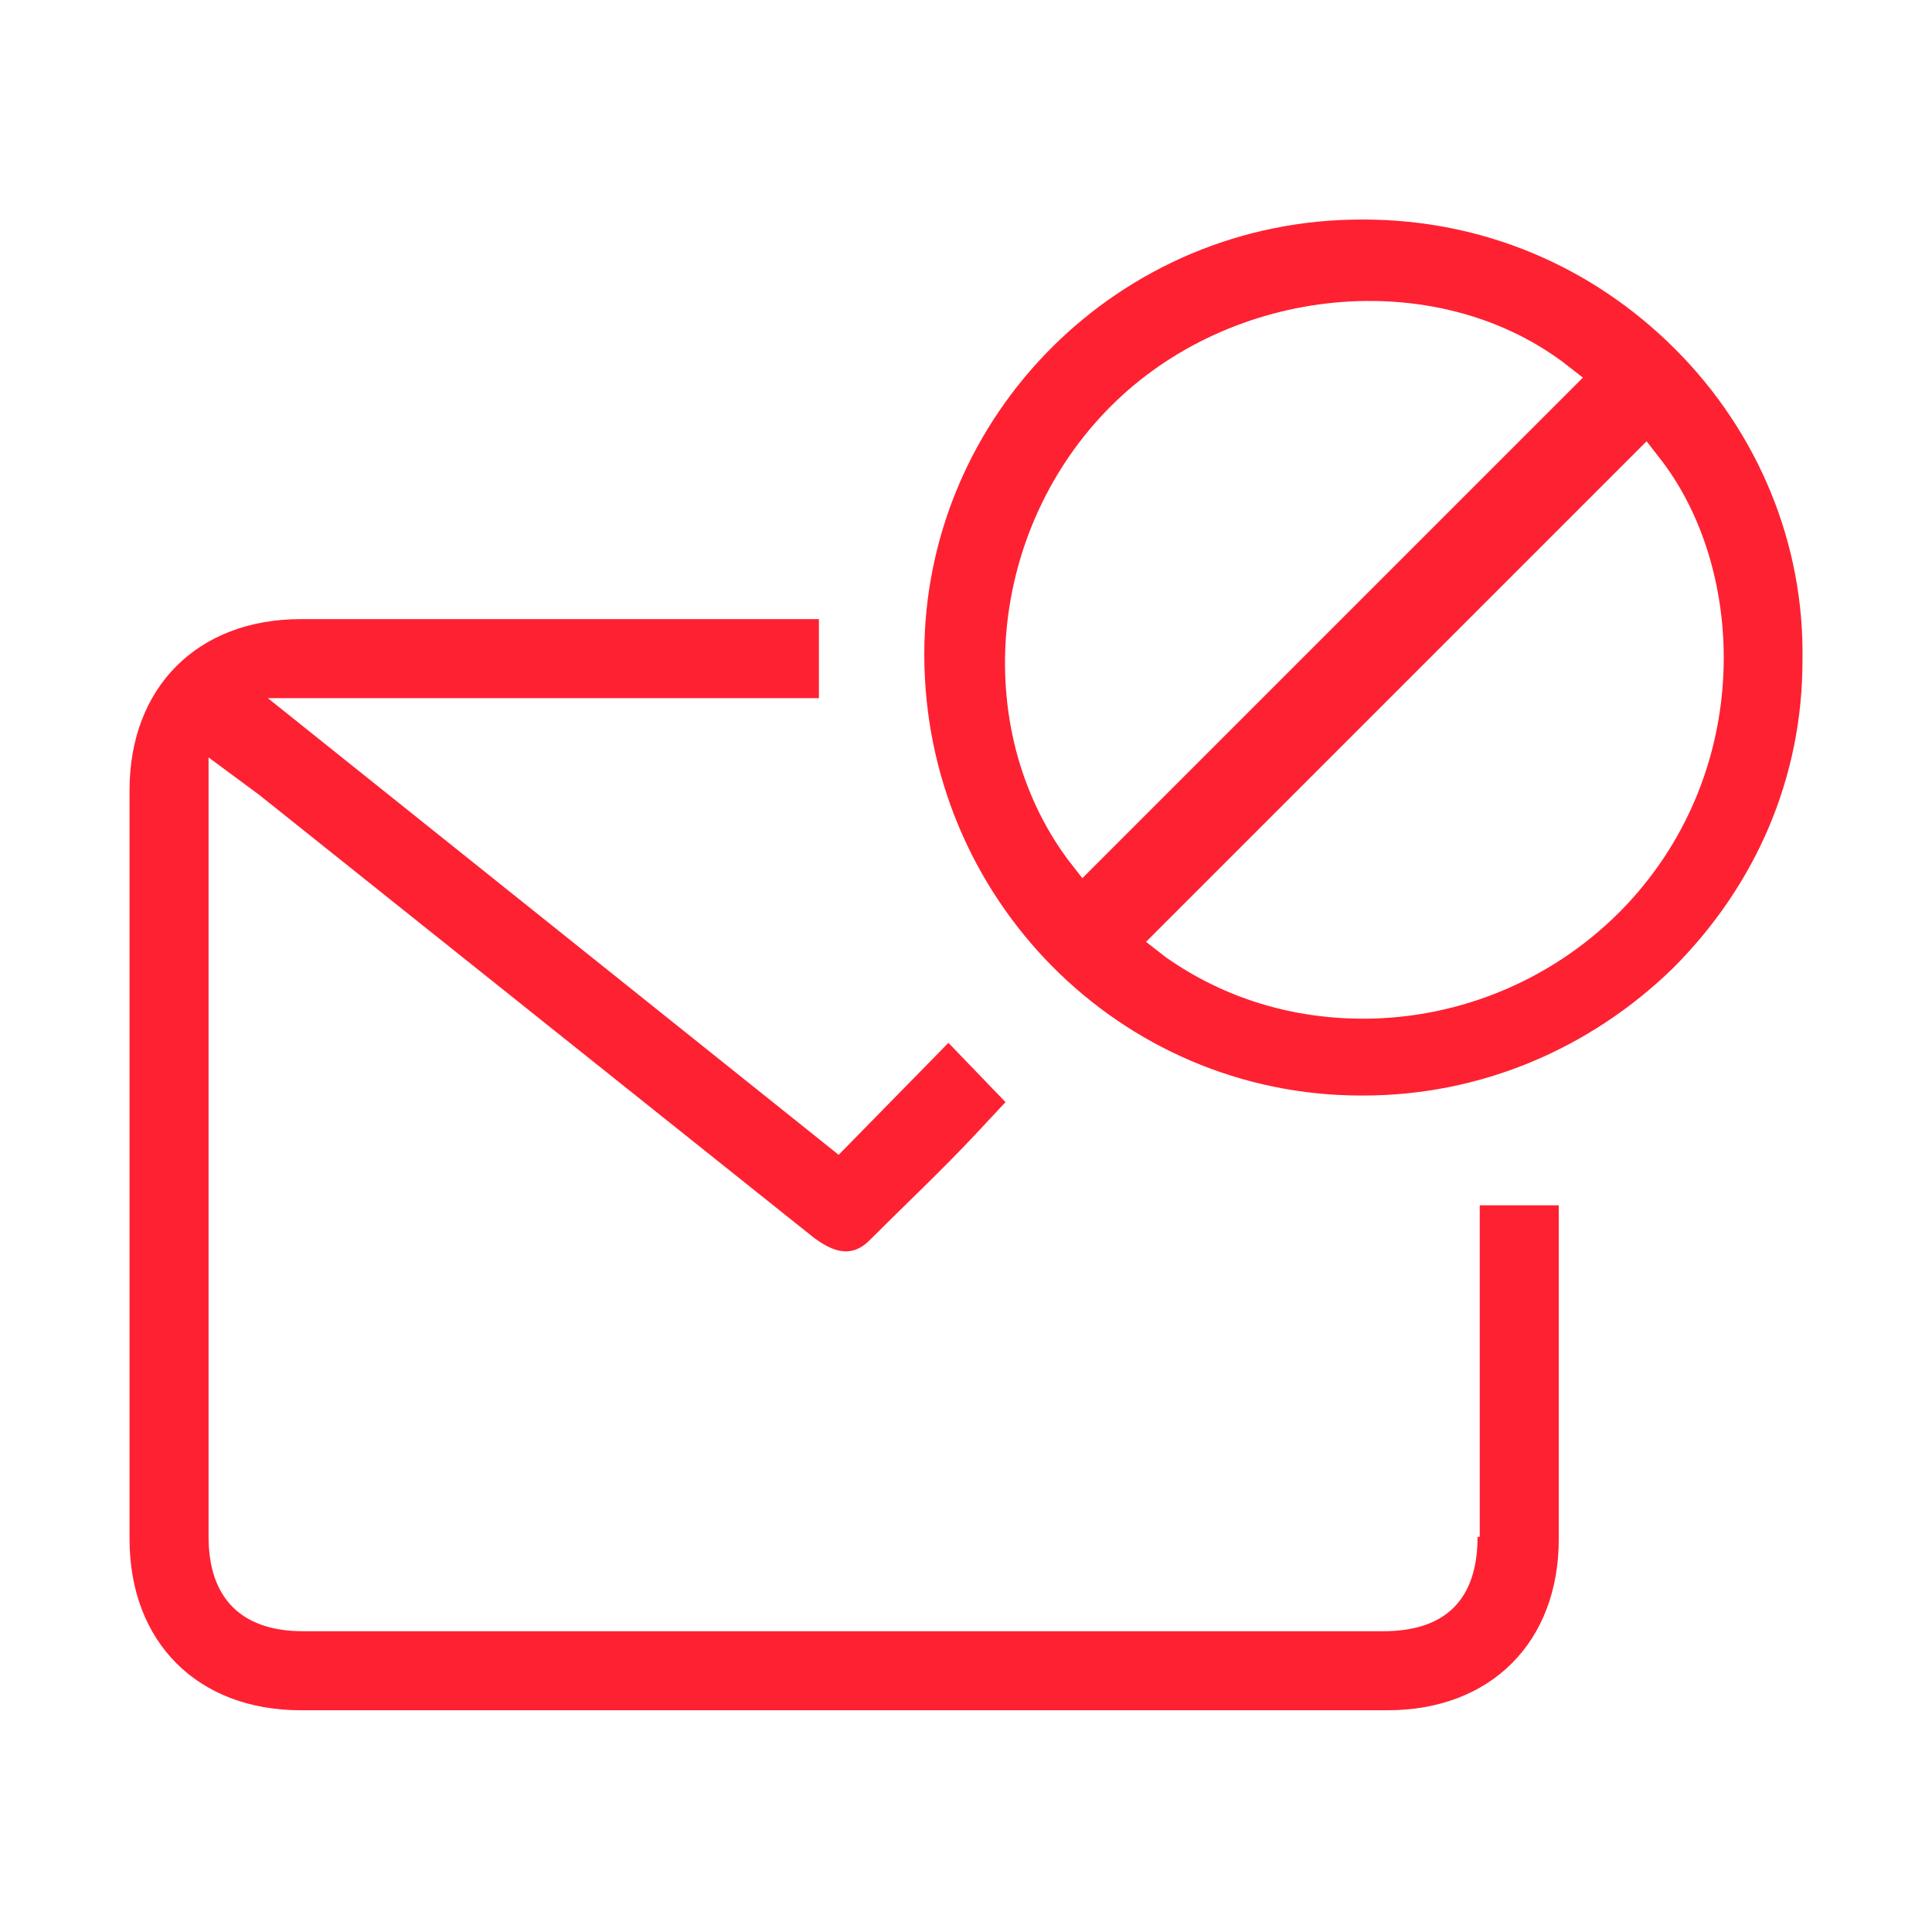
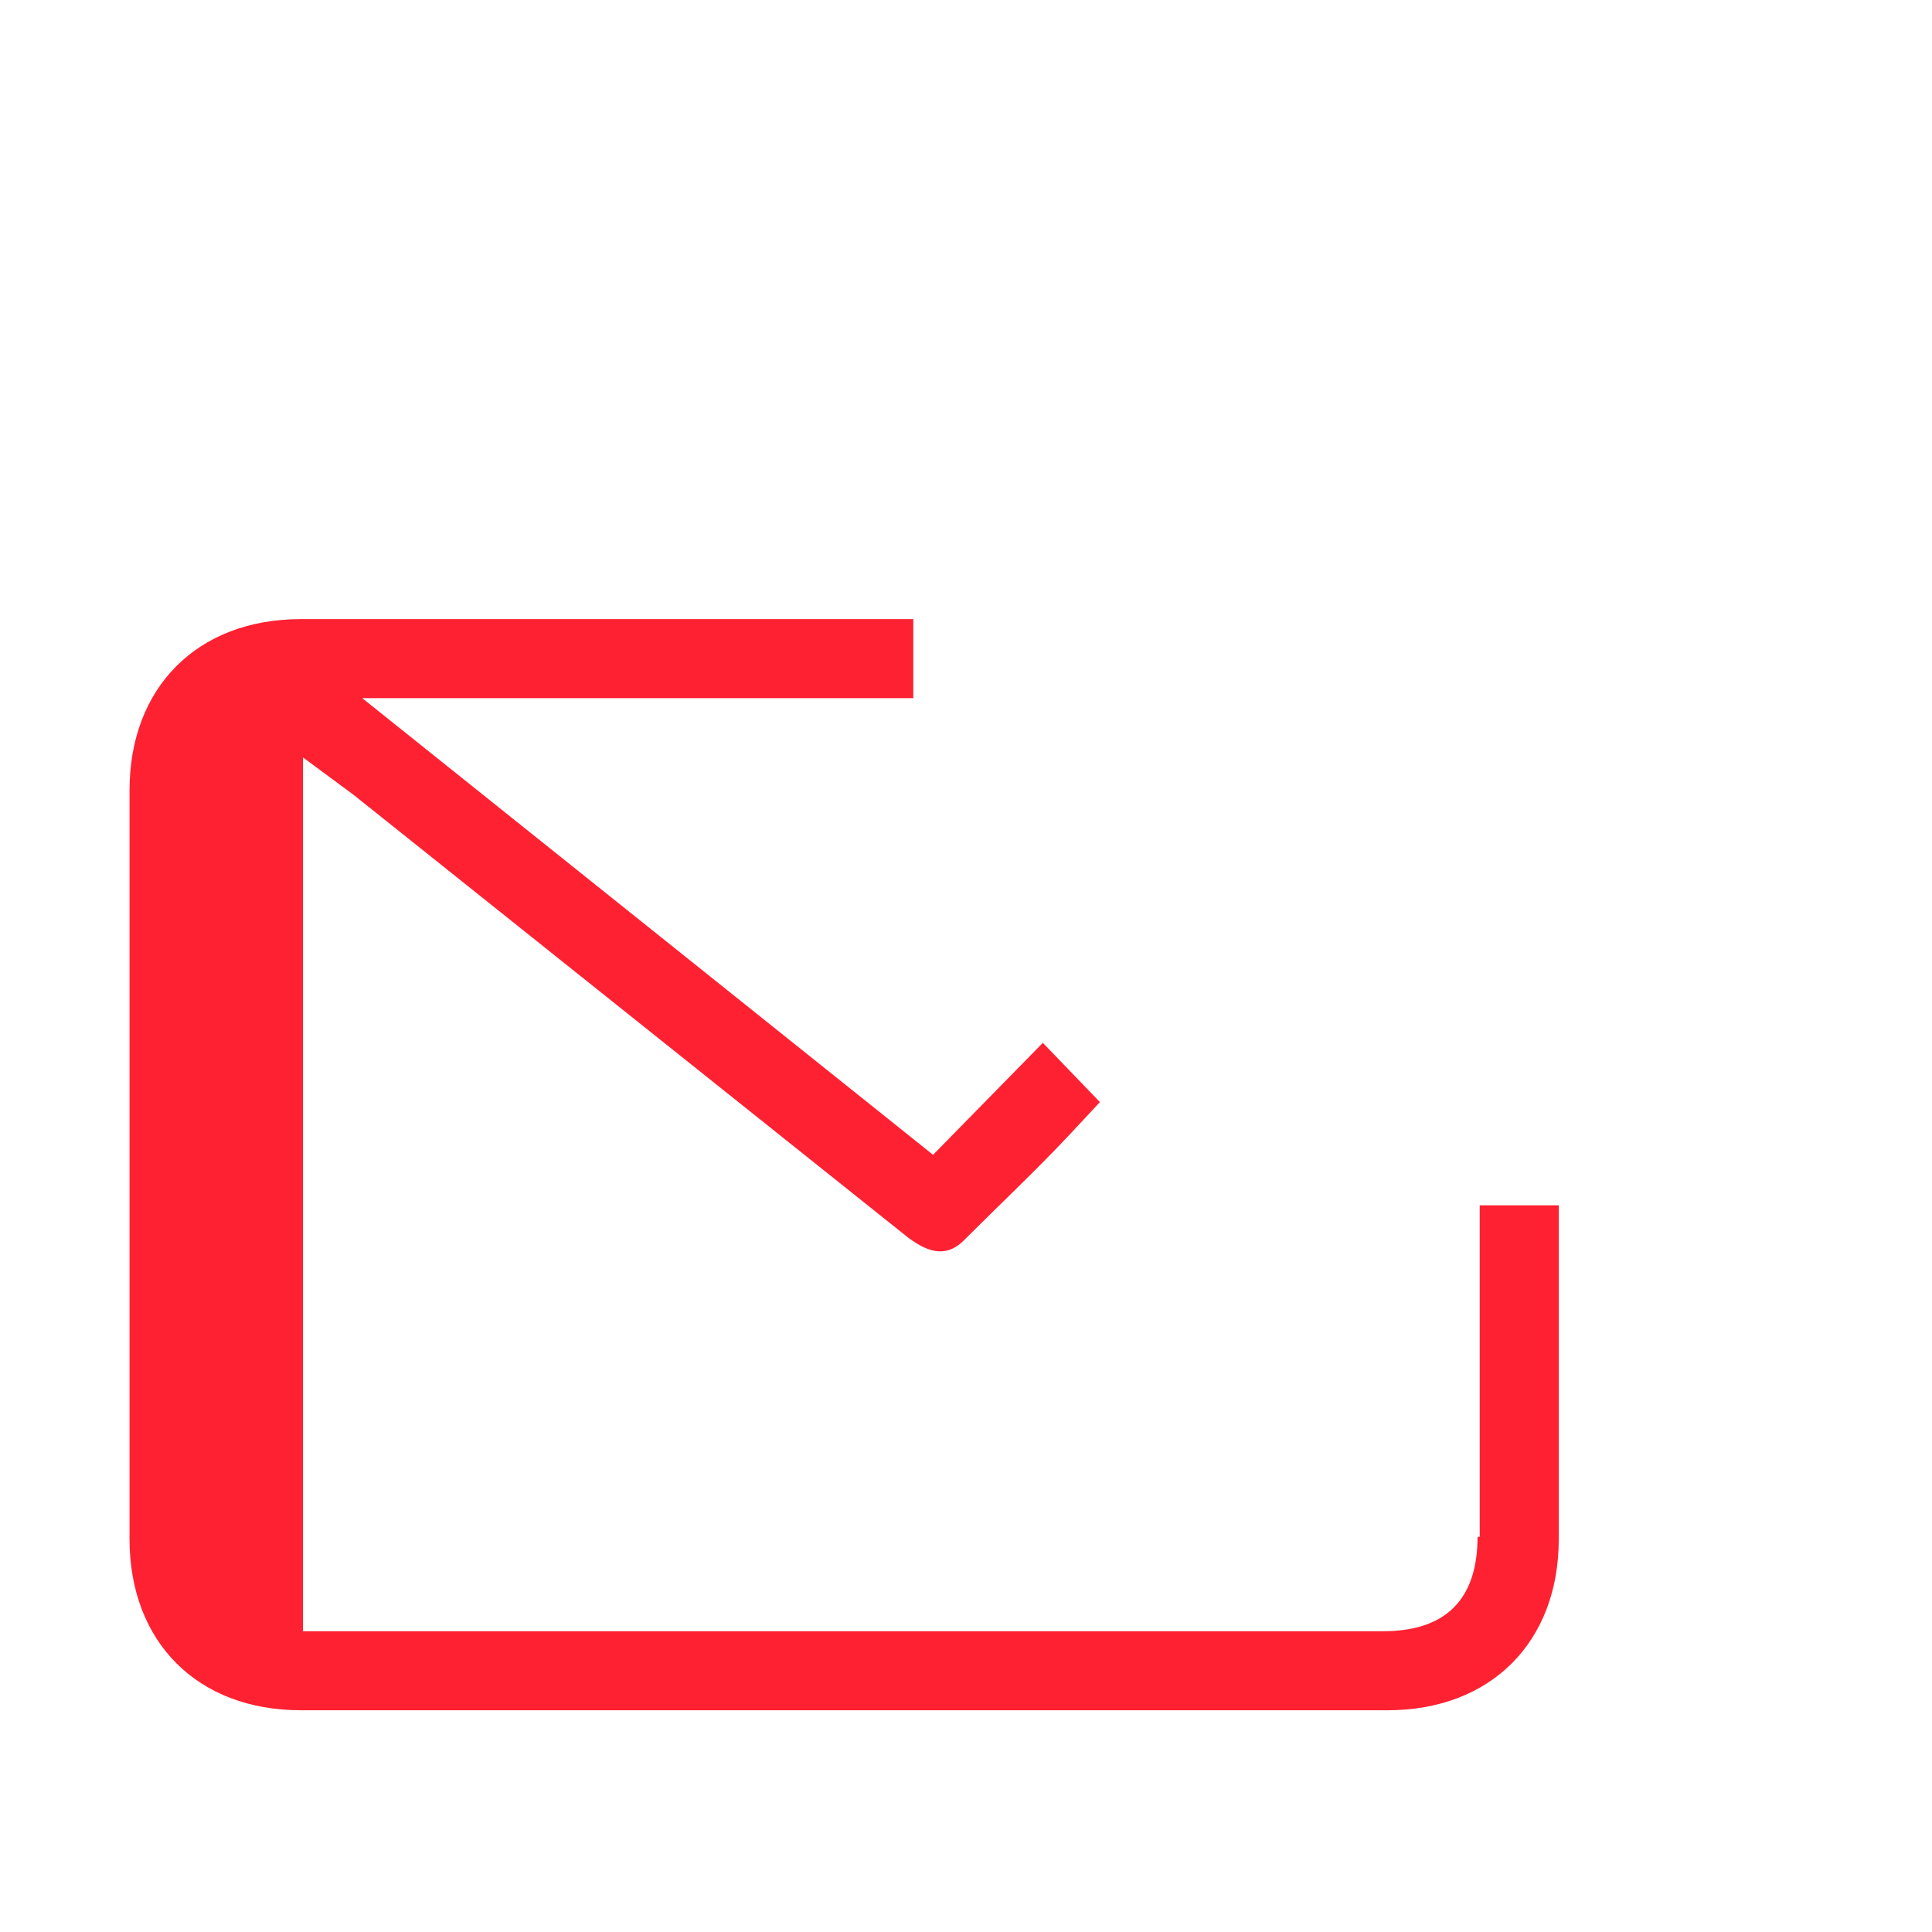
<svg xmlns="http://www.w3.org/2000/svg" version="1.0" id="Capa_1" x="0px" y="0px" viewBox="0 0 88 88" style="enable-background:new 0 0 88 88;" xml:space="preserve">
  <g id="Capa_1_00000006690950813833065410000006721996128622315651_">
    <g>
-       <path style="fill:#FE2132;" d="M67.3,70c0,2.9-1.5,4.3-4.3,4.3H13.8c-2.8,0-4.3-1.5-4.3-4.3V34.5l2.3,1.7l25.3,20.2    c0.7,0.5,1.6,1,2.5,0.1c1.6-1.6,3.3-3.2,4.8-4.8l1.4-1.5l-2.6-2.7l-5,5.1l-26-20.8h25.1v-3.6H30H13.7c-4.7,0-7.8,3.1-7.8,7.8    c0,11.4,0,22.8,0,34.1c0,4.7,3.1,7.8,7.8,7.8c16.5,0,33,0,49.5,0c4.7,0,7.8-3.1,7.8-7.8c0-5.1,0-10.2,0-15.2h-3.6V70H67.3z" />
-       <path style="fill:#FE2132;" d="M76.3,15.9c-3.8-3.8-8.8-5.9-14.2-5.9c0,0,0,0-0.1,0c-11,0-19.9,8.9-19.9,19.8    c0,11.1,8.9,20.1,19.9,20.1h0.1c5.3,0,10.3-2.1,14.1-5.8c3.8-3.8,5.9-8.7,5.9-14C82.2,24.8,80.1,19.7,76.3,15.9z M48.6,39.1    c-4.4-6-3.6-15,2-20.6c5.5-5.5,14.7-6.4,20.6-2l0.9,0.7L49.3,40L48.6,39.1z M74.1,41.2c-3.2,3.4-7.6,5.2-12,5.2    c-3.2,0-6.3-0.9-9-2.8l-0.9-0.7L75,20.1l0.7,0.9C79.5,26,79.9,35,74.1,41.2z" />
+       <path style="fill:#FE2132;" d="M67.3,70c0,2.9-1.5,4.3-4.3,4.3H13.8V34.5l2.3,1.7l25.3,20.2    c0.7,0.5,1.6,1,2.5,0.1c1.6-1.6,3.3-3.2,4.8-4.8l1.4-1.5l-2.6-2.7l-5,5.1l-26-20.8h25.1v-3.6H30H13.7c-4.7,0-7.8,3.1-7.8,7.8    c0,11.4,0,22.8,0,34.1c0,4.7,3.1,7.8,7.8,7.8c16.5,0,33,0,49.5,0c4.7,0,7.8-3.1,7.8-7.8c0-5.1,0-10.2,0-15.2h-3.6V70H67.3z" />
    </g>
  </g>
  <g id="Capa_2_00000148655144948556088000000011047698117949031828_">
</g>
</svg>